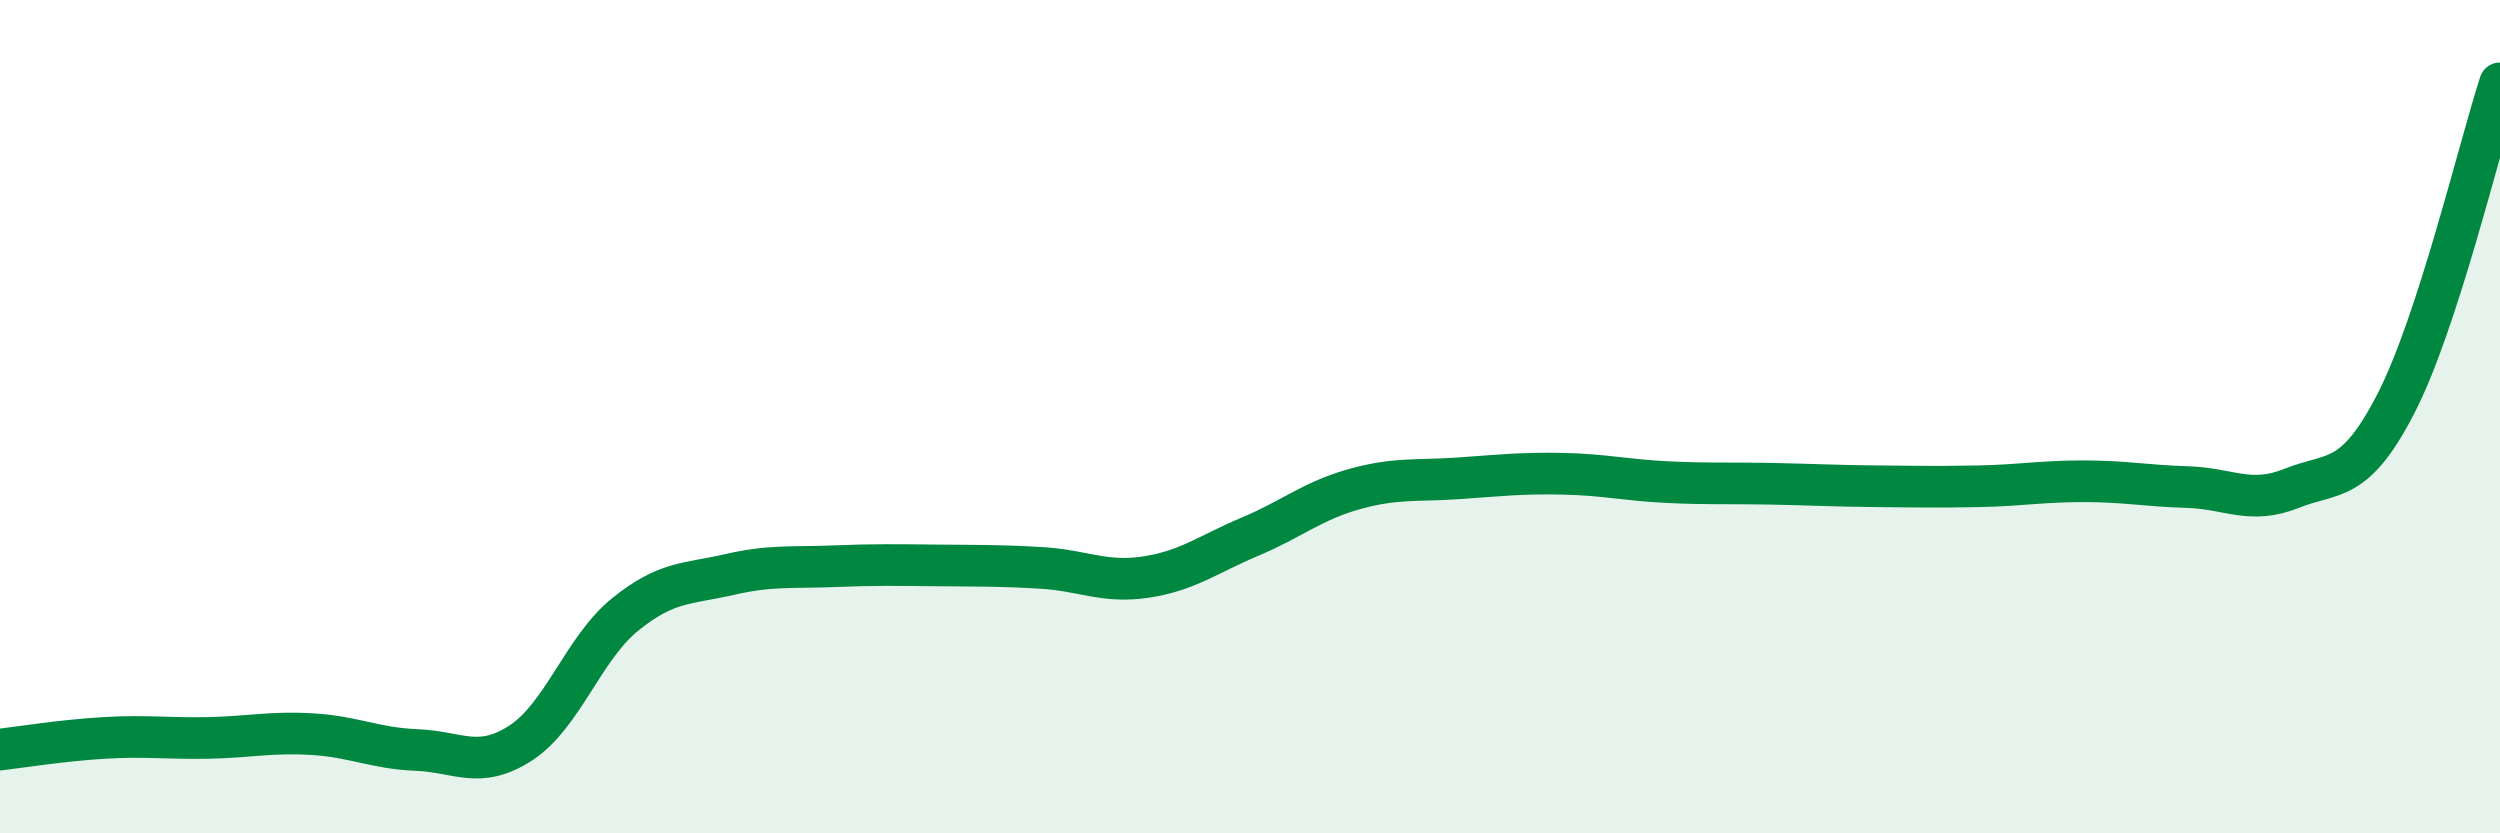
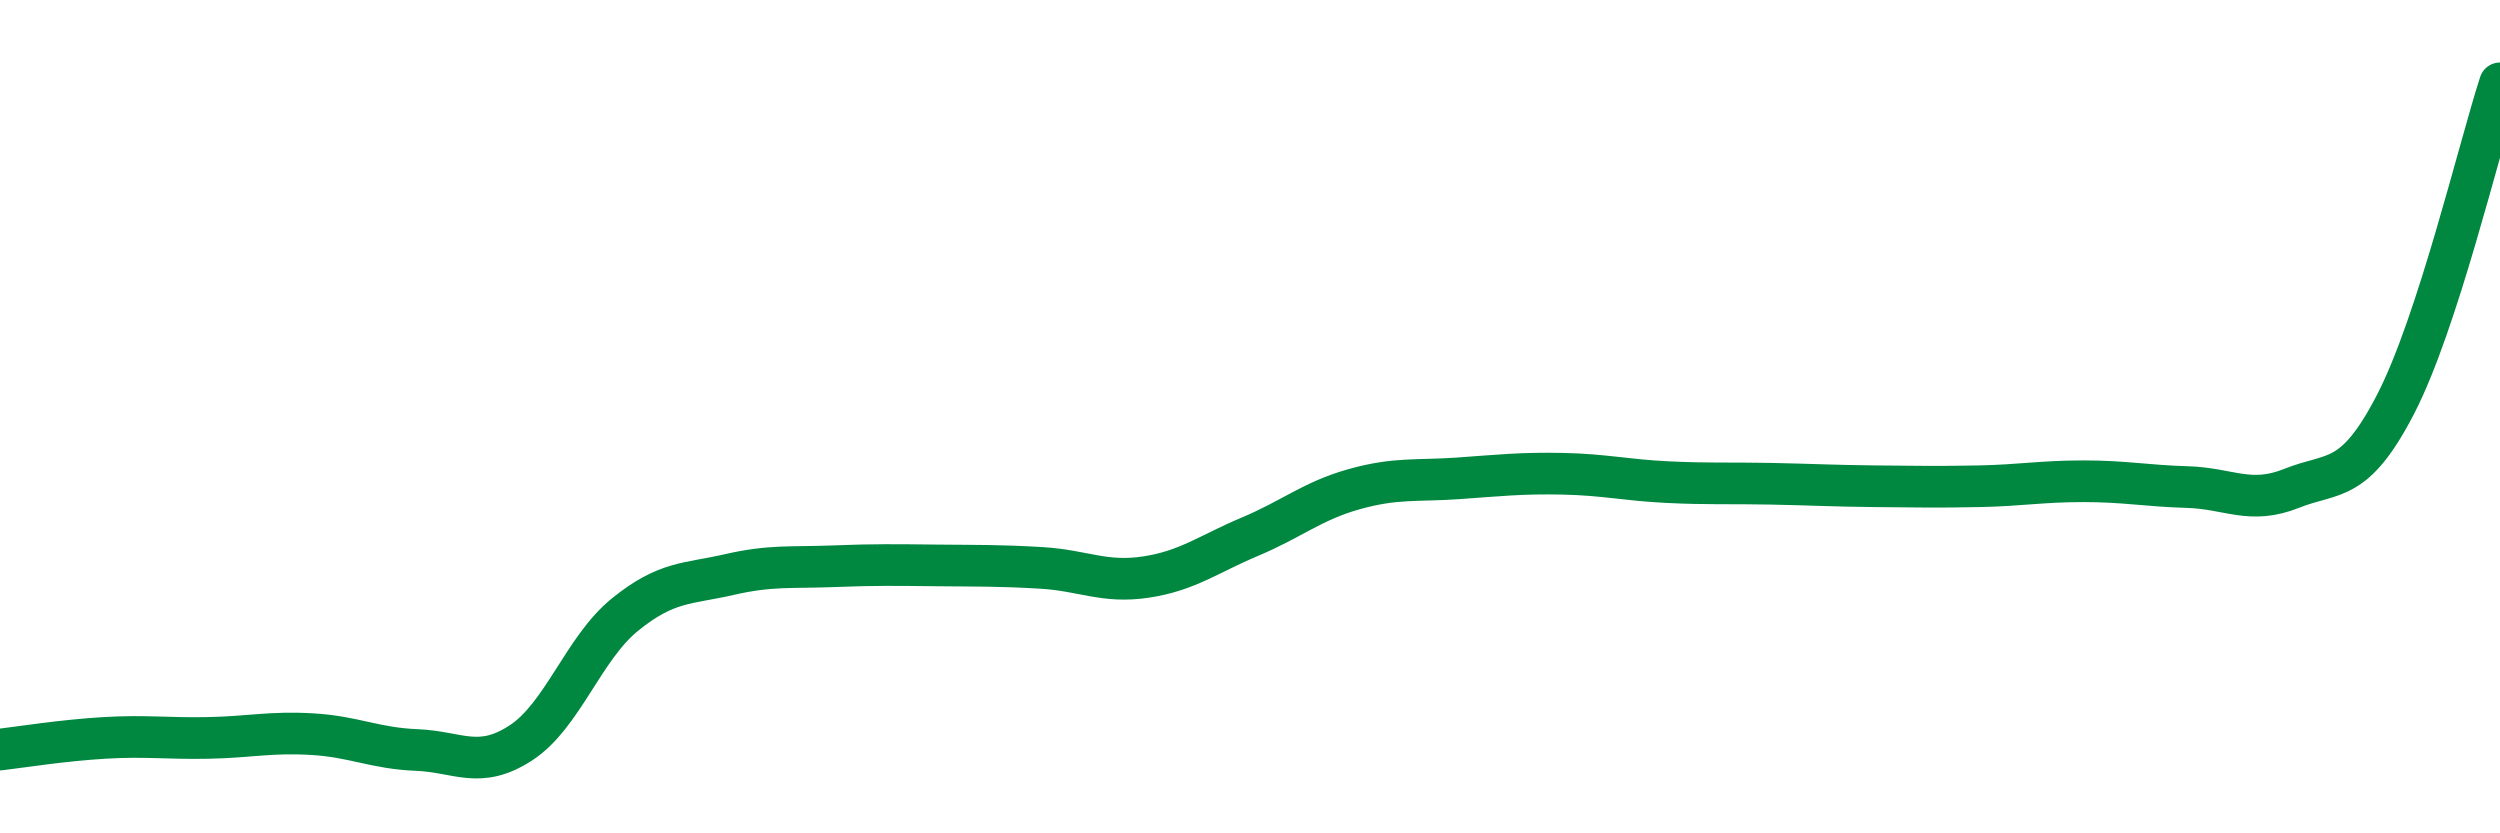
<svg xmlns="http://www.w3.org/2000/svg" width="60" height="20" viewBox="0 0 60 20">
-   <path d="M 0,17.99 C 0.5,17.93 1.5,17.77 2.5,17.71 C 3.5,17.65 4,17.73 5,17.71 C 6,17.69 6.5,17.56 7.5,17.62 C 8.5,17.68 9,17.96 10,18 C 11,18.04 11.5,18.48 12.5,17.83 C 13.5,17.18 14,15.56 15,14.75 C 16,13.94 16.5,14.02 17.5,13.79 C 18.5,13.56 19,13.63 20,13.59 C 21,13.55 21.5,13.56 22.5,13.57 C 23.5,13.58 24,13.57 25,13.63 C 26,13.69 26.5,14 27.5,13.85 C 28.5,13.7 29,13.3 30,12.88 C 31,12.46 31.5,12.02 32.5,11.74 C 33.5,11.46 34,11.55 35,11.48 C 36,11.41 36.5,11.35 37.5,11.37 C 38.5,11.39 39,11.52 40,11.57 C 41,11.62 41.5,11.59 42.5,11.61 C 43.5,11.63 44,11.66 45,11.67 C 46,11.68 46.5,11.69 47.5,11.67 C 48.5,11.65 49,11.55 50,11.55 C 51,11.55 51.5,11.66 52.5,11.69 C 53.5,11.72 54,12.12 55,11.72 C 56,11.32 56.5,11.63 57.5,9.69 C 58.5,7.75 59.5,3.54 60,2L60 20L0 20Z" fill="#008740" opacity="0.1" stroke-linecap="round" stroke-linejoin="round" />
  <path d="M 0,17.99 C 0.5,17.93 1.5,17.77 2.5,17.71 C 3.5,17.65 4,17.73 5,17.71 C 6,17.69 6.5,17.56 7.5,17.62 C 8.5,17.68 9,17.96 10,18 C 11,18.04 11.5,18.48 12.5,17.83 C 13.5,17.18 14,15.56 15,14.75 C 16,13.94 16.5,14.02 17.5,13.79 C 18.5,13.56 19,13.63 20,13.59 C 21,13.55 21.5,13.56 22.5,13.57 C 23.5,13.58 24,13.57 25,13.63 C 26,13.69 26.5,14 27.5,13.85 C 28.5,13.7 29,13.3 30,12.88 C 31,12.46 31.5,12.02 32.5,11.74 C 33.5,11.46 34,11.55 35,11.48 C 36,11.41 36.5,11.35 37.5,11.37 C 38.5,11.39 39,11.52 40,11.57 C 41,11.62 41.5,11.59 42.5,11.61 C 43.5,11.63 44,11.66 45,11.67 C 46,11.68 46.5,11.69 47.5,11.67 C 48.5,11.65 49,11.55 50,11.55 C 51,11.55 51.5,11.66 52.5,11.69 C 53.5,11.72 54,12.12 55,11.72 C 56,11.32 56.5,11.63 57.5,9.69 C 58.5,7.75 59.5,3.54 60,2" stroke="#008740" stroke-width="1" fill="none" stroke-linecap="round" stroke-linejoin="round" />
</svg>